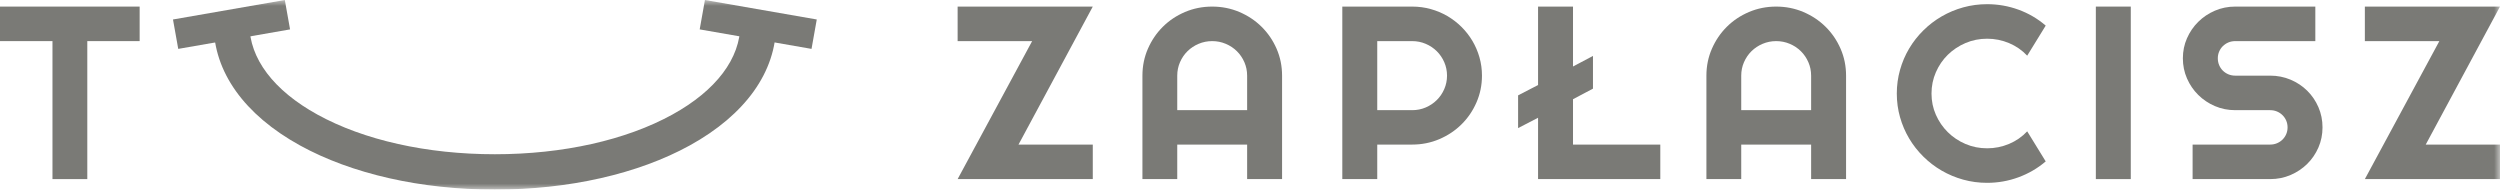
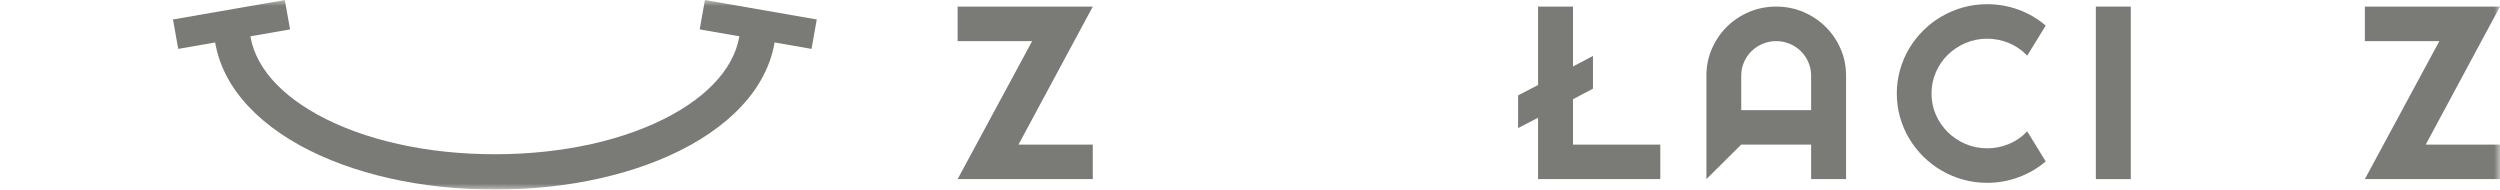
<svg xmlns="http://www.w3.org/2000/svg" xmlns:xlink="http://www.w3.org/1999/xlink" width="211px" height="16px" viewBox="0 0 211 16" version="1.1">
  <title>haslo-tu_zaplacisz</title>
  <defs>
    <polygon id="path-1" points="0 16 211 16 211 0 0 0" />
  </defs>
  <g id="Symbols" stroke="none" stroke-width="1" fill="none" fill-rule="evenodd">
    <g id="Footer" transform="translate(-160, -45)">
      <g id="haslo-tu_zaplacisz" transform="translate(160, 45)">
-         <polygon id="Fill-1" fill="#7A7A76" points="0 0.556 0 3.47 4.429 3.47 4.429 15.116 7.368 15.116 7.368 3.47 11.786 3.47 11.786 0.556" />
        <polygon id="Fill-2" fill="#7A7A76" points="92.231 15.116 80.824 15.116 87.113 3.47 80.824 3.47 80.824 0.556 92.231 0.556 85.962 12.202 92.231 12.202" />
        <g id="Group-20">
-           <path d="M105.258,9.298 L105.258,6.384 C105.258,5.985 105.181,5.608 105.027,5.252 C104.873,4.897 104.662,4.587 104.395,4.323 C104.128,4.059 103.814,3.851 103.455,3.699 C103.095,3.546 102.713,3.47 102.309,3.47 C101.905,3.47 101.523,3.546 101.163,3.699 C100.803,3.851 100.49,4.059 100.223,4.323 C99.956,4.587 99.745,4.897 99.591,5.252 C99.437,5.608 99.36,5.985 99.36,6.384 L99.36,9.298 L105.258,9.298 Z M108.207,15.116 L105.258,15.116 L105.258,12.202 L99.36,12.202 L99.36,15.116 L96.421,15.116 L96.421,6.384 C96.421,5.579 96.575,4.822 96.883,4.115 C97.191,3.408 97.611,2.79 98.142,2.262 C98.673,1.734 99.296,1.318 100.012,1.013 C100.728,0.709 101.493,0.556 102.309,0.556 C103.124,0.556 103.89,0.709 104.606,1.013 C105.321,1.318 105.947,1.734 106.481,2.262 C107.015,2.79 107.437,3.408 107.745,4.115 C108.053,4.822 108.207,5.579 108.207,6.384 L108.207,15.116 Z" id="Fill-3" fill="#7A7A76" />
-           <path d="M116.24,3.47 L116.24,9.298 L119.189,9.298 C119.594,9.298 119.974,9.222 120.33,9.07 C120.686,8.917 120.998,8.709 121.265,8.445 C121.532,8.181 121.743,7.872 121.897,7.516 C122.051,7.161 122.129,6.784 122.129,6.384 C122.129,5.985 122.051,5.608 121.897,5.252 C121.743,4.897 121.532,4.587 121.265,4.323 C120.998,4.059 120.686,3.851 120.33,3.699 C119.974,3.547 119.594,3.47 119.189,3.47 L116.24,3.47 Z M116.24,15.116 L113.291,15.116 L113.291,0.556 L119.189,0.556 C119.731,0.556 120.251,0.626 120.751,0.765 C121.251,0.903 121.719,1.1 122.154,1.353 C122.589,1.607 122.987,1.912 123.346,2.267 C123.706,2.623 124.014,3.017 124.271,3.45 C124.528,3.883 124.726,4.347 124.867,4.841 C125.007,5.335 125.078,5.85 125.078,6.384 C125.078,7.183 124.923,7.936 124.615,8.643 C124.307,9.351 123.886,9.968 123.351,10.496 C122.817,11.024 122.192,11.44 121.476,11.745 C120.76,12.05 119.998,12.202 119.189,12.202 L116.24,12.202 L116.24,15.116 Z" id="Fill-5" fill="#7A7A76" />
          <polygon id="Fill-7" fill="#7A7A76" points="129.812 7.176 129.812 0.556 132.762 0.556 132.762 5.613 134.447 4.719 134.447 7.481 132.762 8.374 132.762 12.202 140.129 12.202 140.129 15.116 129.812 15.116 129.812 9.938 128.127 10.811 128.127 8.049" />
-           <path d="M152.859,9.298 L152.859,6.384 C152.859,5.985 152.782,5.608 152.627,5.252 C152.473,4.897 152.263,4.587 151.995,4.323 C151.728,4.059 151.415,3.851 151.055,3.699 C150.696,3.546 150.314,3.47 149.909,3.47 C149.505,3.47 149.123,3.546 148.764,3.699 C148.404,3.851 148.091,4.059 147.823,4.323 C147.556,4.587 147.346,4.897 147.191,5.252 C147.037,5.608 146.96,5.985 146.96,6.384 L146.96,9.298 L152.859,9.298 Z M155.808,15.116 L152.859,15.116 L152.859,12.202 L146.96,12.202 L146.96,15.116 L144.021,15.116 L144.021,6.384 C144.021,5.579 144.175,4.822 144.484,4.115 C144.792,3.408 145.212,2.79 145.743,2.262 C146.273,1.734 146.897,1.318 147.613,1.013 C148.329,0.709 149.094,0.556 149.909,0.556 C150.725,0.556 151.49,0.709 152.206,1.013 C152.922,1.318 153.547,1.734 154.081,2.262 C154.616,2.79 155.037,3.408 155.345,4.115 C155.654,4.822 155.808,5.579 155.808,6.384 L155.808,15.116 Z" id="Fill-9" fill="#7A7A76" />
+           <path d="M152.859,9.298 L152.859,6.384 C152.859,5.985 152.782,5.608 152.627,5.252 C152.473,4.897 152.263,4.587 151.995,4.323 C151.728,4.059 151.415,3.851 151.055,3.699 C150.696,3.546 150.314,3.47 149.909,3.47 C149.505,3.47 149.123,3.546 148.764,3.699 C148.404,3.851 148.091,4.059 147.823,4.323 C147.556,4.587 147.346,4.897 147.191,5.252 C147.037,5.608 146.96,5.985 146.96,6.384 L146.96,9.298 L152.859,9.298 Z M155.808,15.116 L152.859,15.116 L152.859,12.202 L146.96,12.202 L144.021,15.116 L144.021,6.384 C144.021,5.579 144.175,4.822 144.484,4.115 C144.792,3.408 145.212,2.79 145.743,2.262 C146.273,1.734 146.897,1.318 147.613,1.013 C148.329,0.709 149.094,0.556 149.909,0.556 C150.725,0.556 151.49,0.709 152.206,1.013 C152.922,1.318 153.547,1.734 154.081,2.262 C154.616,2.79 155.037,3.408 155.345,4.115 C155.654,4.822 155.808,5.579 155.808,6.384 L155.808,15.116 Z" id="Fill-9" fill="#7A7A76" />
          <path d="M172.658,13.623 C171.973,14.206 171.205,14.652 170.356,14.964 C169.507,15.275 168.626,15.431 167.715,15.431 C167.016,15.431 166.343,15.341 165.696,15.162 C165.049,14.982 164.442,14.728 163.877,14.4 C163.312,14.072 162.796,13.678 162.331,13.217 C161.865,12.757 161.466,12.248 161.133,11.689 C160.801,11.131 160.544,10.532 160.363,9.892 C160.181,9.252 160.09,8.587 160.09,7.897 C160.09,7.207 160.181,6.54 160.363,5.897 C160.544,5.254 160.801,4.653 161.133,4.095 C161.466,3.536 161.865,3.027 162.331,2.567 C162.796,2.106 163.312,1.712 163.877,1.384 C164.442,1.056 165.049,0.802 165.696,0.622 C166.343,0.443 167.016,0.353 167.715,0.353 C168.626,0.353 169.507,0.507 170.356,0.815 C171.205,1.123 171.973,1.572 172.658,2.161 L171.096,4.699 C170.664,4.239 170.154,3.885 169.565,3.638 C168.975,3.391 168.359,3.267 167.715,3.267 C167.064,3.267 166.455,3.389 165.886,3.633 C165.317,3.876 164.821,4.207 164.396,4.623 C163.971,5.039 163.636,5.53 163.389,6.095 C163.142,6.66 163.019,7.261 163.019,7.897 C163.019,8.533 163.142,9.131 163.389,9.689 C163.636,10.247 163.971,10.737 164.396,11.156 C164.821,11.576 165.317,11.908 165.886,12.151 C166.455,12.395 167.064,12.517 167.715,12.517 C168.359,12.517 168.975,12.393 169.565,12.146 C170.154,11.899 170.664,11.545 171.096,11.085 L172.658,13.623 Z" id="Fill-11" fill="#7A7A76" />
          <mask id="mask-2" fill="white">
            <use xlink:href="#path-1" />
          </mask>
          <g id="Clip-14" />
          <polygon id="Fill-13" fill="#7A7A76" mask="url(#mask-2)" points="176.889 15.116 179.838 15.116 179.838 0.556 176.889 0.556" />
-           <path d="M184.234,4.922 C184.234,4.32 184.35,3.755 184.583,3.227 C184.816,2.699 185.133,2.237 185.534,1.841 C185.934,1.445 186.402,1.132 186.936,0.902 C187.471,0.672 188.043,0.556 188.652,0.556 L195.414,0.556 L195.414,3.47 L188.652,3.47 C188.447,3.47 188.255,3.508 188.077,3.582 C187.899,3.657 187.743,3.76 187.609,3.892 C187.476,4.024 187.371,4.178 187.296,4.354 C187.22,4.53 187.183,4.719 187.183,4.922 C187.183,5.125 187.22,5.317 187.296,5.496 C187.371,5.675 187.476,5.831 187.609,5.963 C187.743,6.095 187.899,6.198 188.077,6.273 C188.255,6.347 188.447,6.384 188.652,6.384 L191.602,6.384 C192.211,6.384 192.785,6.498 193.323,6.724 C193.86,6.951 194.33,7.262 194.731,7.659 C195.131,8.054 195.446,8.518 195.676,9.049 C195.905,9.581 196.02,10.148 196.02,10.75 C196.02,11.353 195.905,11.918 195.676,12.446 C195.446,12.974 195.131,13.436 194.731,13.831 C194.33,14.227 193.86,14.541 193.323,14.771 C192.785,15.001 192.211,15.116 191.602,15.116 L185.056,15.116 L185.056,12.202 L191.602,12.202 C191.807,12.202 191.999,12.165 192.177,12.09 C192.355,12.016 192.511,11.913 192.644,11.781 C192.778,11.649 192.882,11.495 192.958,11.319 C193.033,11.143 193.071,10.953 193.071,10.75 C193.071,10.547 193.033,10.358 192.958,10.181 C192.882,10.006 192.778,9.852 192.644,9.72 C192.511,9.588 192.355,9.484 192.177,9.41 C191.999,9.335 191.807,9.298 191.602,9.298 L188.652,9.298 C188.043,9.298 187.471,9.183 186.936,8.953 C186.402,8.723 185.934,8.41 185.534,8.014 C185.133,7.618 184.816,7.154 184.583,6.623 C184.35,6.092 184.234,5.525 184.234,4.922" id="Fill-15" fill="#7A7A76" mask="url(#mask-2)" />
          <polygon id="Fill-16" fill="#7A7A76" mask="url(#mask-2)" points="211 15.116 199.594 15.116 205.882 3.47 199.594 3.47 199.594 0.556 211 0.556 204.732 12.202 211 12.202" />
          <path d="M41.768,16 C35.52,16 29.677,14.676 25.316,12.273 C20.619,9.684 18.032,6.058 18.032,2.063 L21.05,2.063 C21.05,4.929 23.087,7.63 26.786,9.668 C30.706,11.828 36.026,13.018 41.768,13.018 C47.509,13.018 52.83,11.828 56.75,9.668 C60.449,7.63 62.486,4.929 62.486,2.063 L65.504,2.063 C65.504,6.058 62.917,9.684 58.22,12.273 C53.858,14.676 48.015,16 41.768,16" id="Fill-17" fill="#7A7A76" mask="url(#mask-2)" />
          <polygon id="Fill-18" fill="#7A7A76" mask="url(#mask-2)" points="68.493 4.126 59.054 2.481 59.497 1.14693696e-05 68.935 1.644" />
          <polygon id="Fill-19" fill="#7A7A76" mask="url(#mask-2)" points="15.043 4.126 24.481 2.481 24.039 1.14693696e-05 14.6 1.644" />
        </g>
      </g>
    </g>
  </g>
</svg>